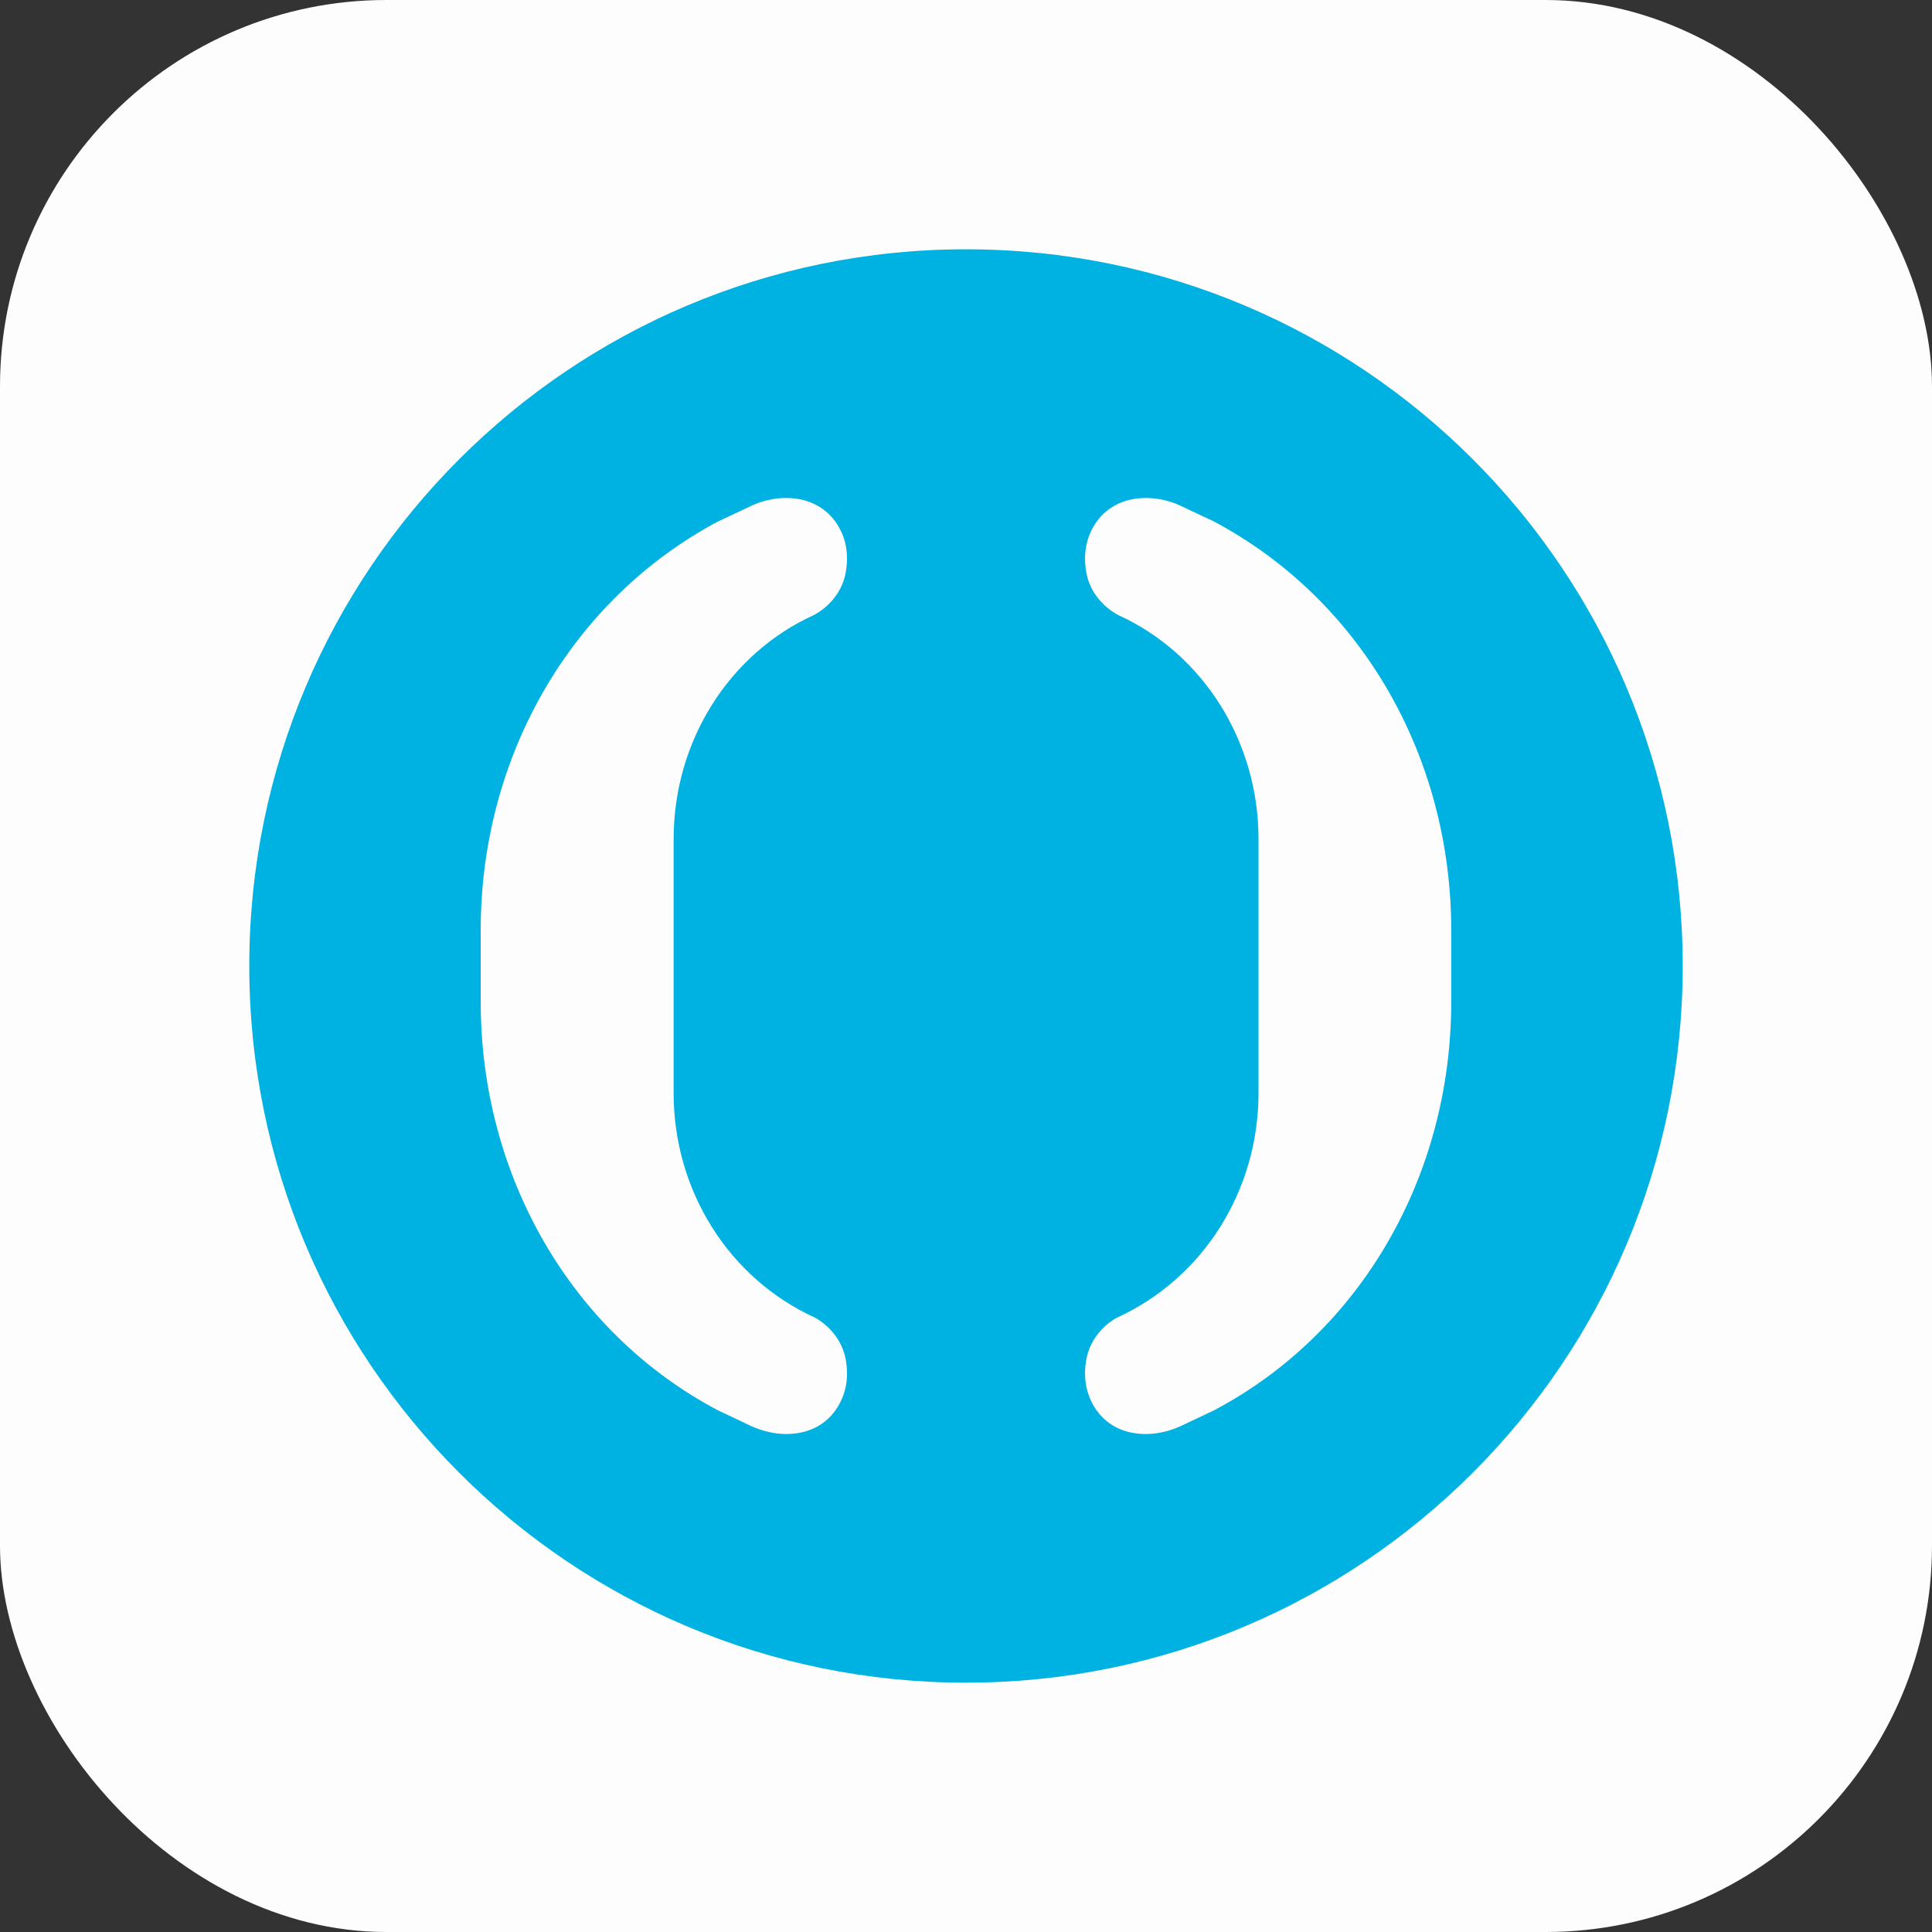
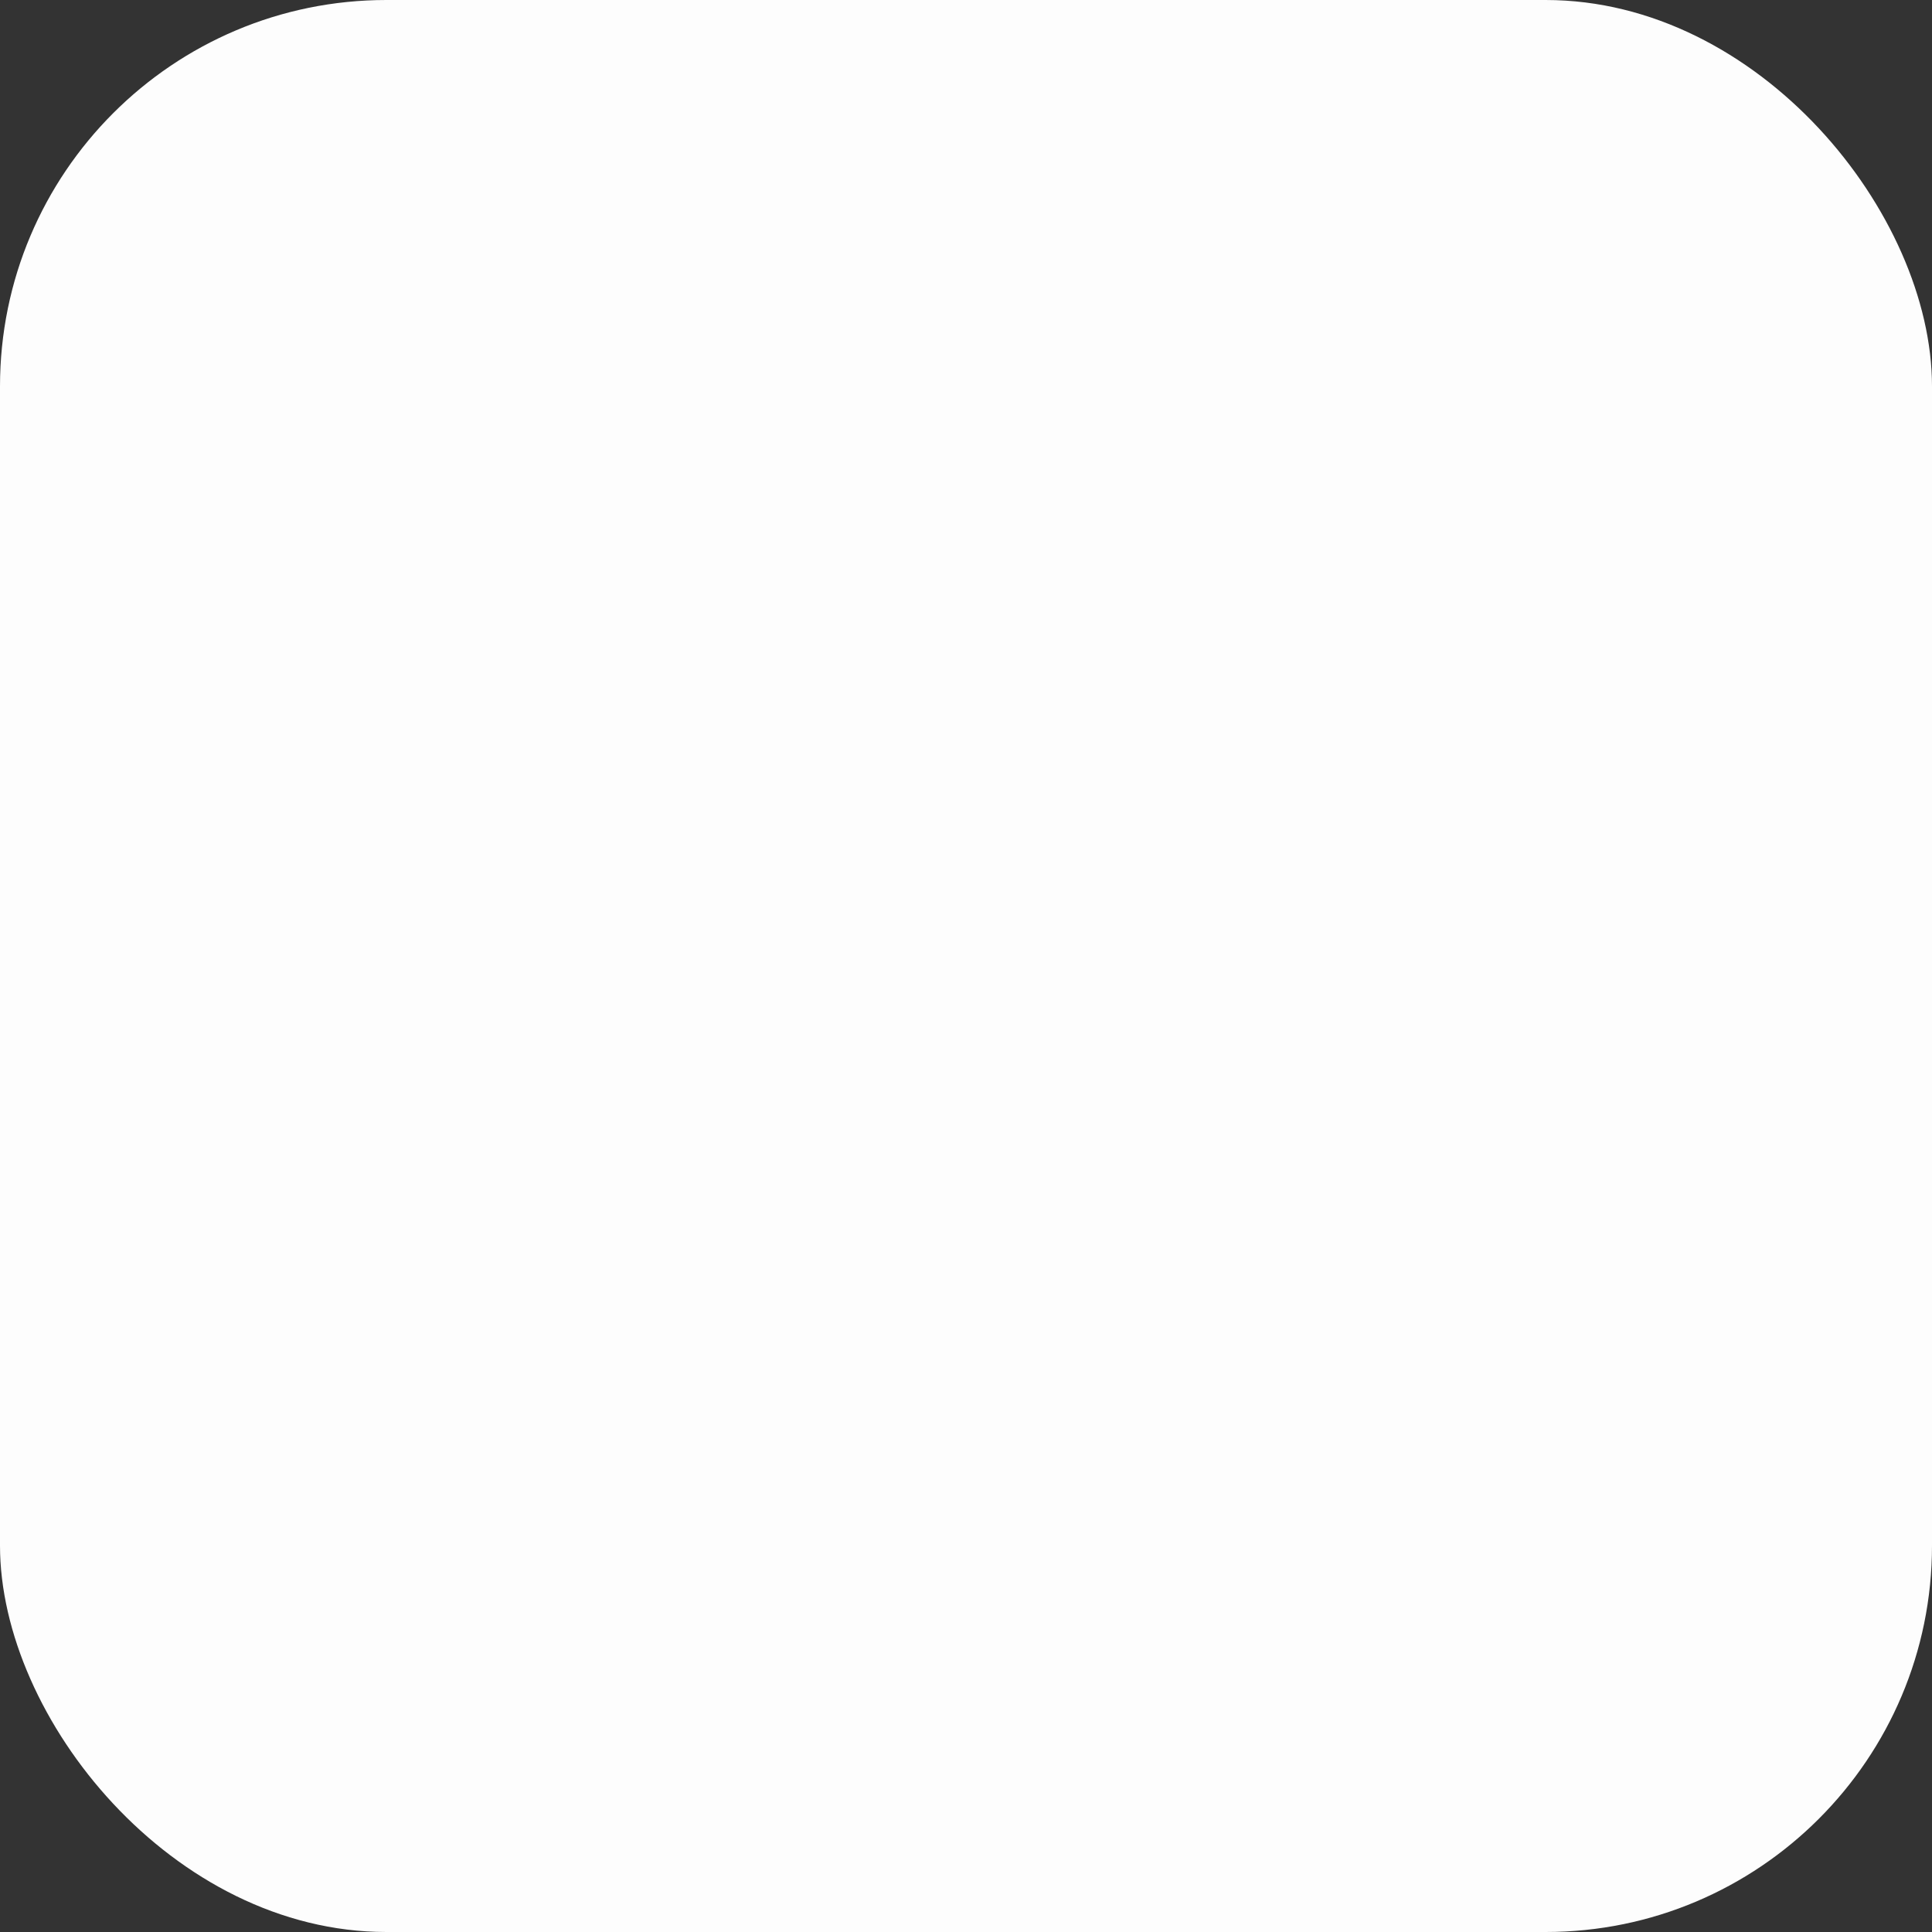
<svg xmlns="http://www.w3.org/2000/svg" width="65" height="65" viewBox="0 0 65 65" fill="none">
  <rect x="0" y="0" width="65" height="65" fill="#333333" stroke="none" />
  <rect width="65" height="65" rx="13" fill="#FDFDFD" />
-   <path fill-rule="evenodd" clip-rule="evenodd" d="M48.825 33.709C48.825 39.575 45.774 44.84 40.854 47.444L39.726 47.978C39.356 48.148 38.947 48.246 38.551 48.246C37.785 48.246 37.176 47.921 36.812 47.327C36.522 46.835 36.441 46.306 36.555 45.699C36.726 44.859 37.381 44.437 37.575 44.332C40.475 43.014 42.341 40.056 42.341 36.781V28.223C42.341 24.947 40.482 21.992 37.613 20.689C37.606 20.682 36.75 20.274 36.555 19.299C36.441 18.692 36.522 18.162 36.812 17.674C37.176 17.087 37.785 16.754 38.551 16.754C38.947 16.754 39.356 16.843 39.726 17.019C39.726 17.019 40.786 17.522 40.83 17.539C45.771 20.159 48.825 25.426 48.825 31.29V33.709ZM27.423 44.332C27.616 44.437 28.274 44.859 28.446 45.699C28.561 46.306 28.483 46.835 28.188 47.327C27.826 47.921 27.217 48.246 26.448 48.246C26.055 48.246 25.65 48.148 25.272 47.978L24.145 47.444C19.226 44.84 16.173 39.575 16.173 33.709V31.29C16.173 25.426 19.236 20.159 24.167 17.539C24.215 17.522 25.272 17.019 25.272 17.019C25.65 16.843 26.055 16.754 26.445 16.754C27.212 16.754 27.826 17.087 28.188 17.674C28.483 18.162 28.561 18.692 28.446 19.299C28.252 20.274 27.399 20.682 27.389 20.689C24.52 21.992 22.664 24.947 22.664 28.223V36.781C22.664 40.056 24.522 43.014 27.423 44.332ZM32.499 8.387C19.184 8.387 8.387 19.183 8.387 32.498C8.387 45.816 19.184 56.612 32.499 56.612C45.814 56.612 56.613 45.816 56.613 32.498C56.613 19.183 45.814 8.387 32.499 8.387Z" fill="#00B2E1" />
</svg>